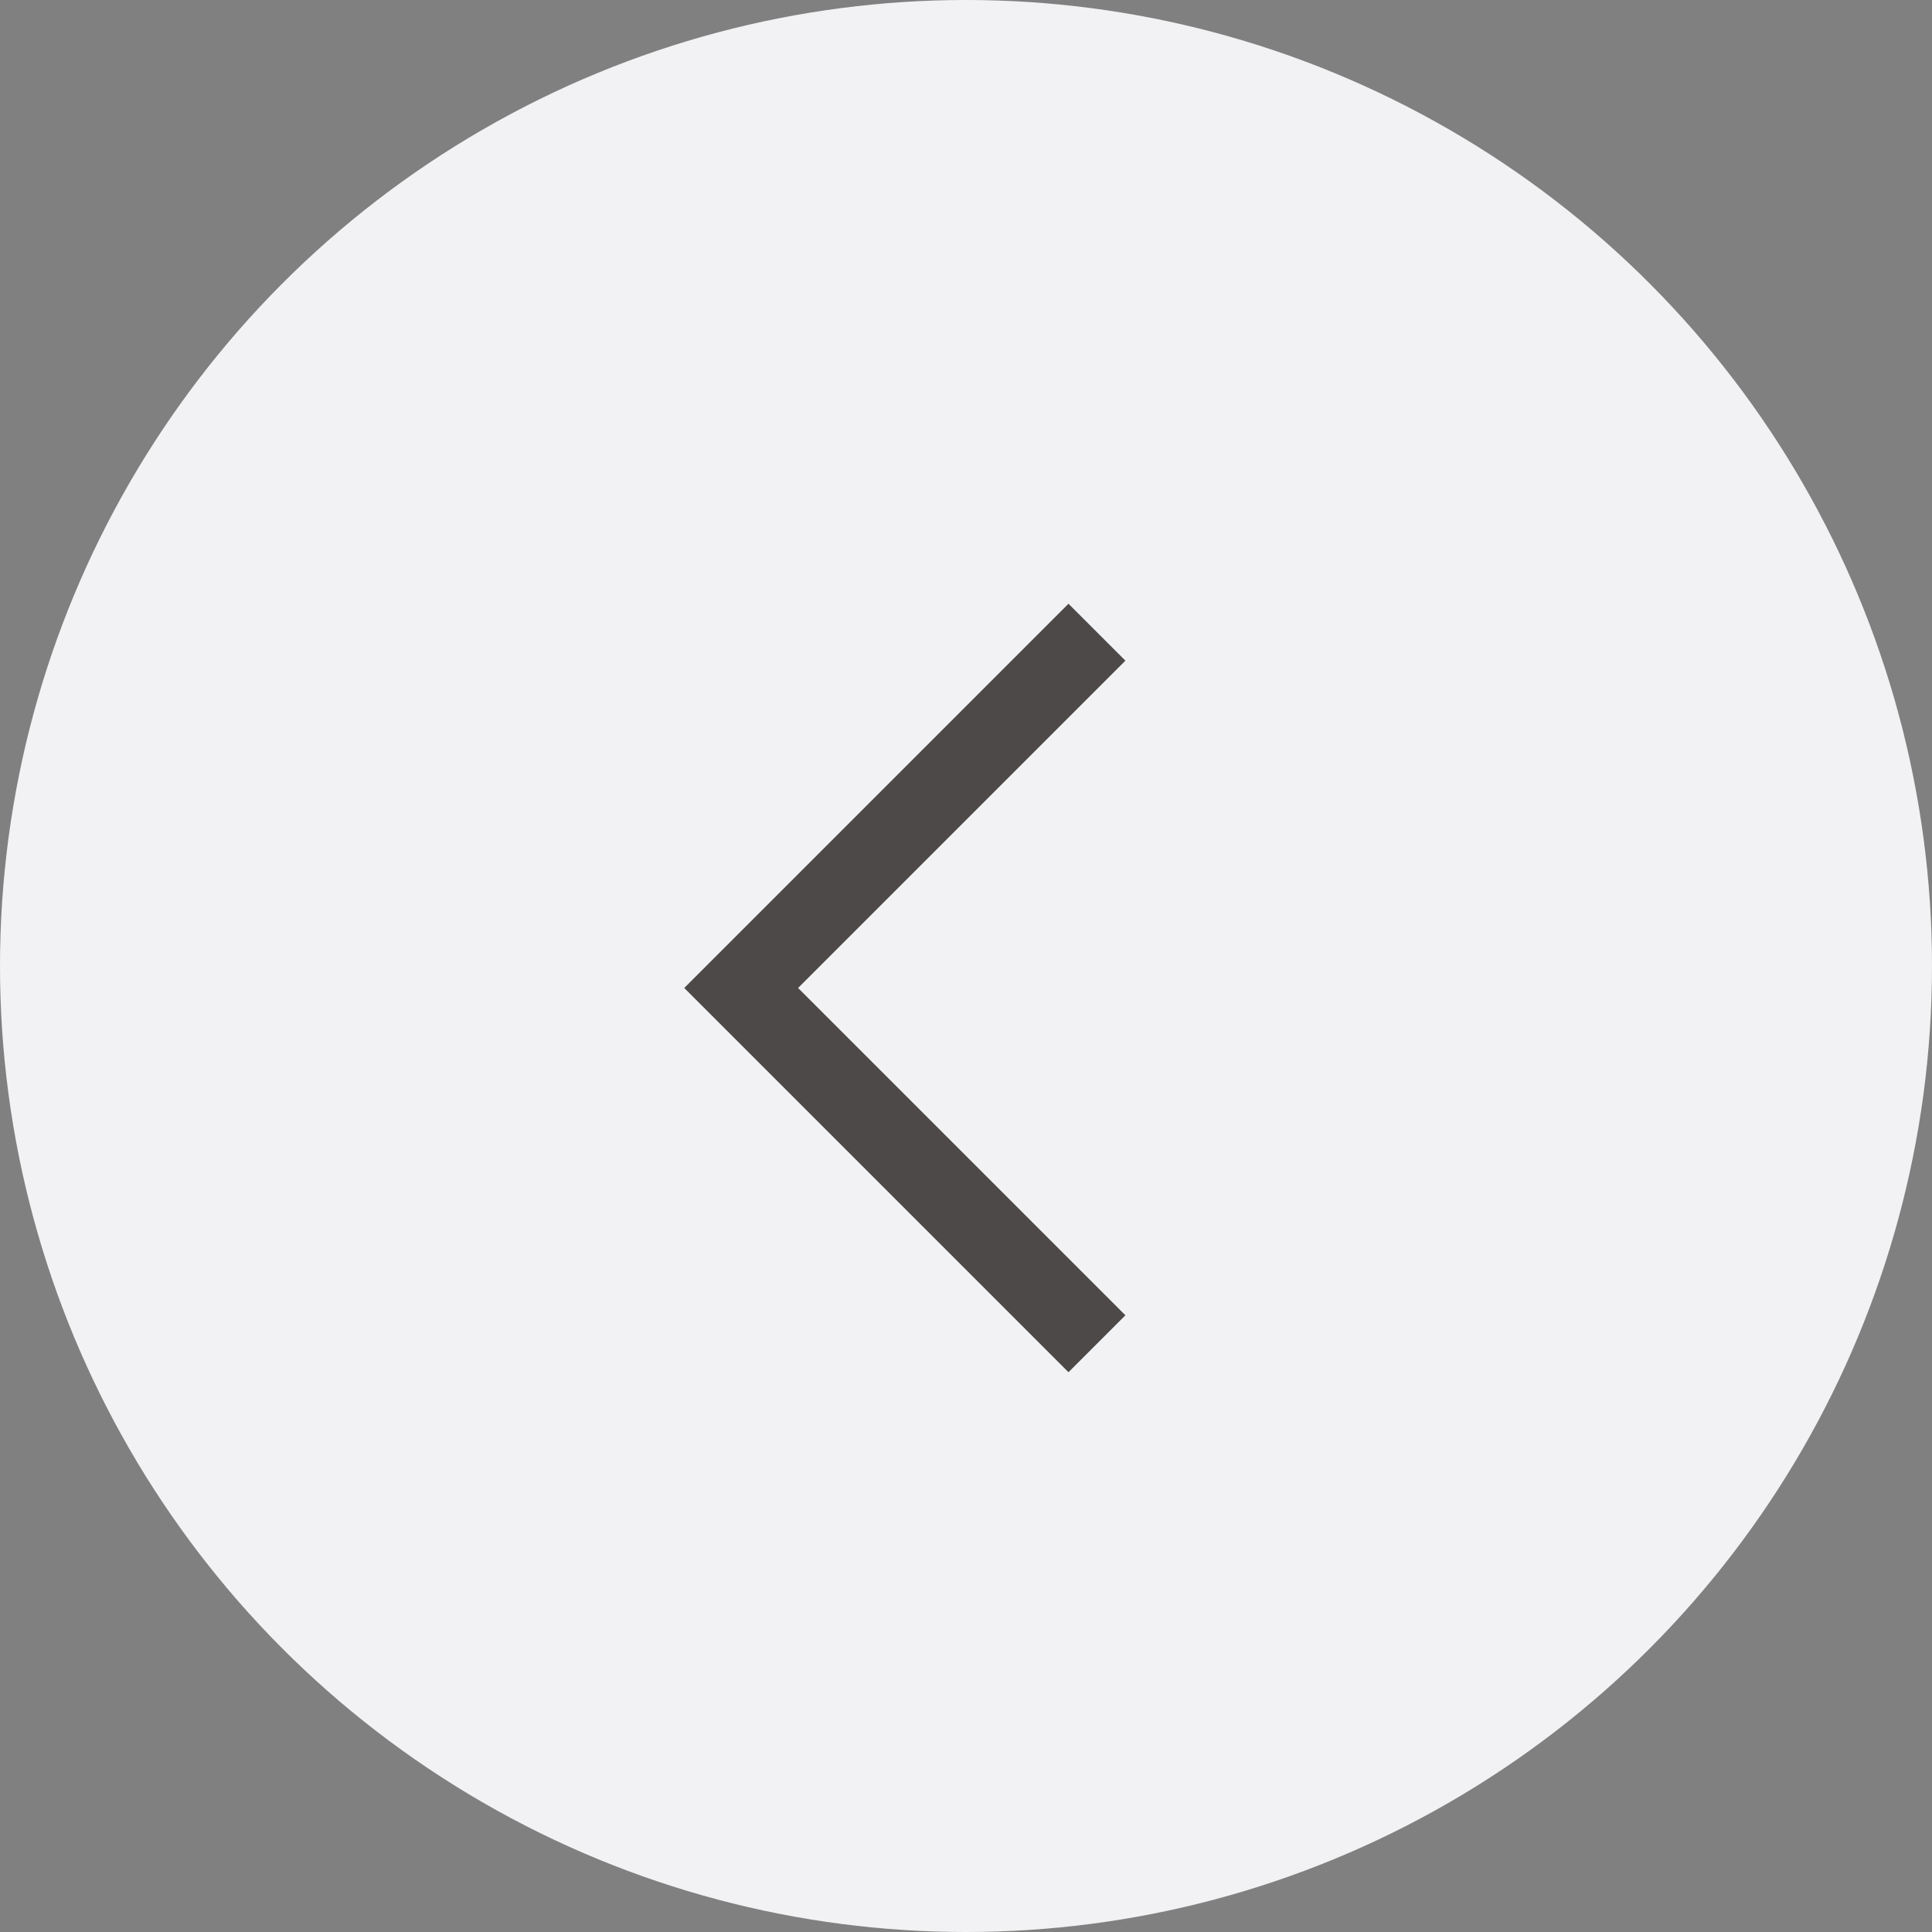
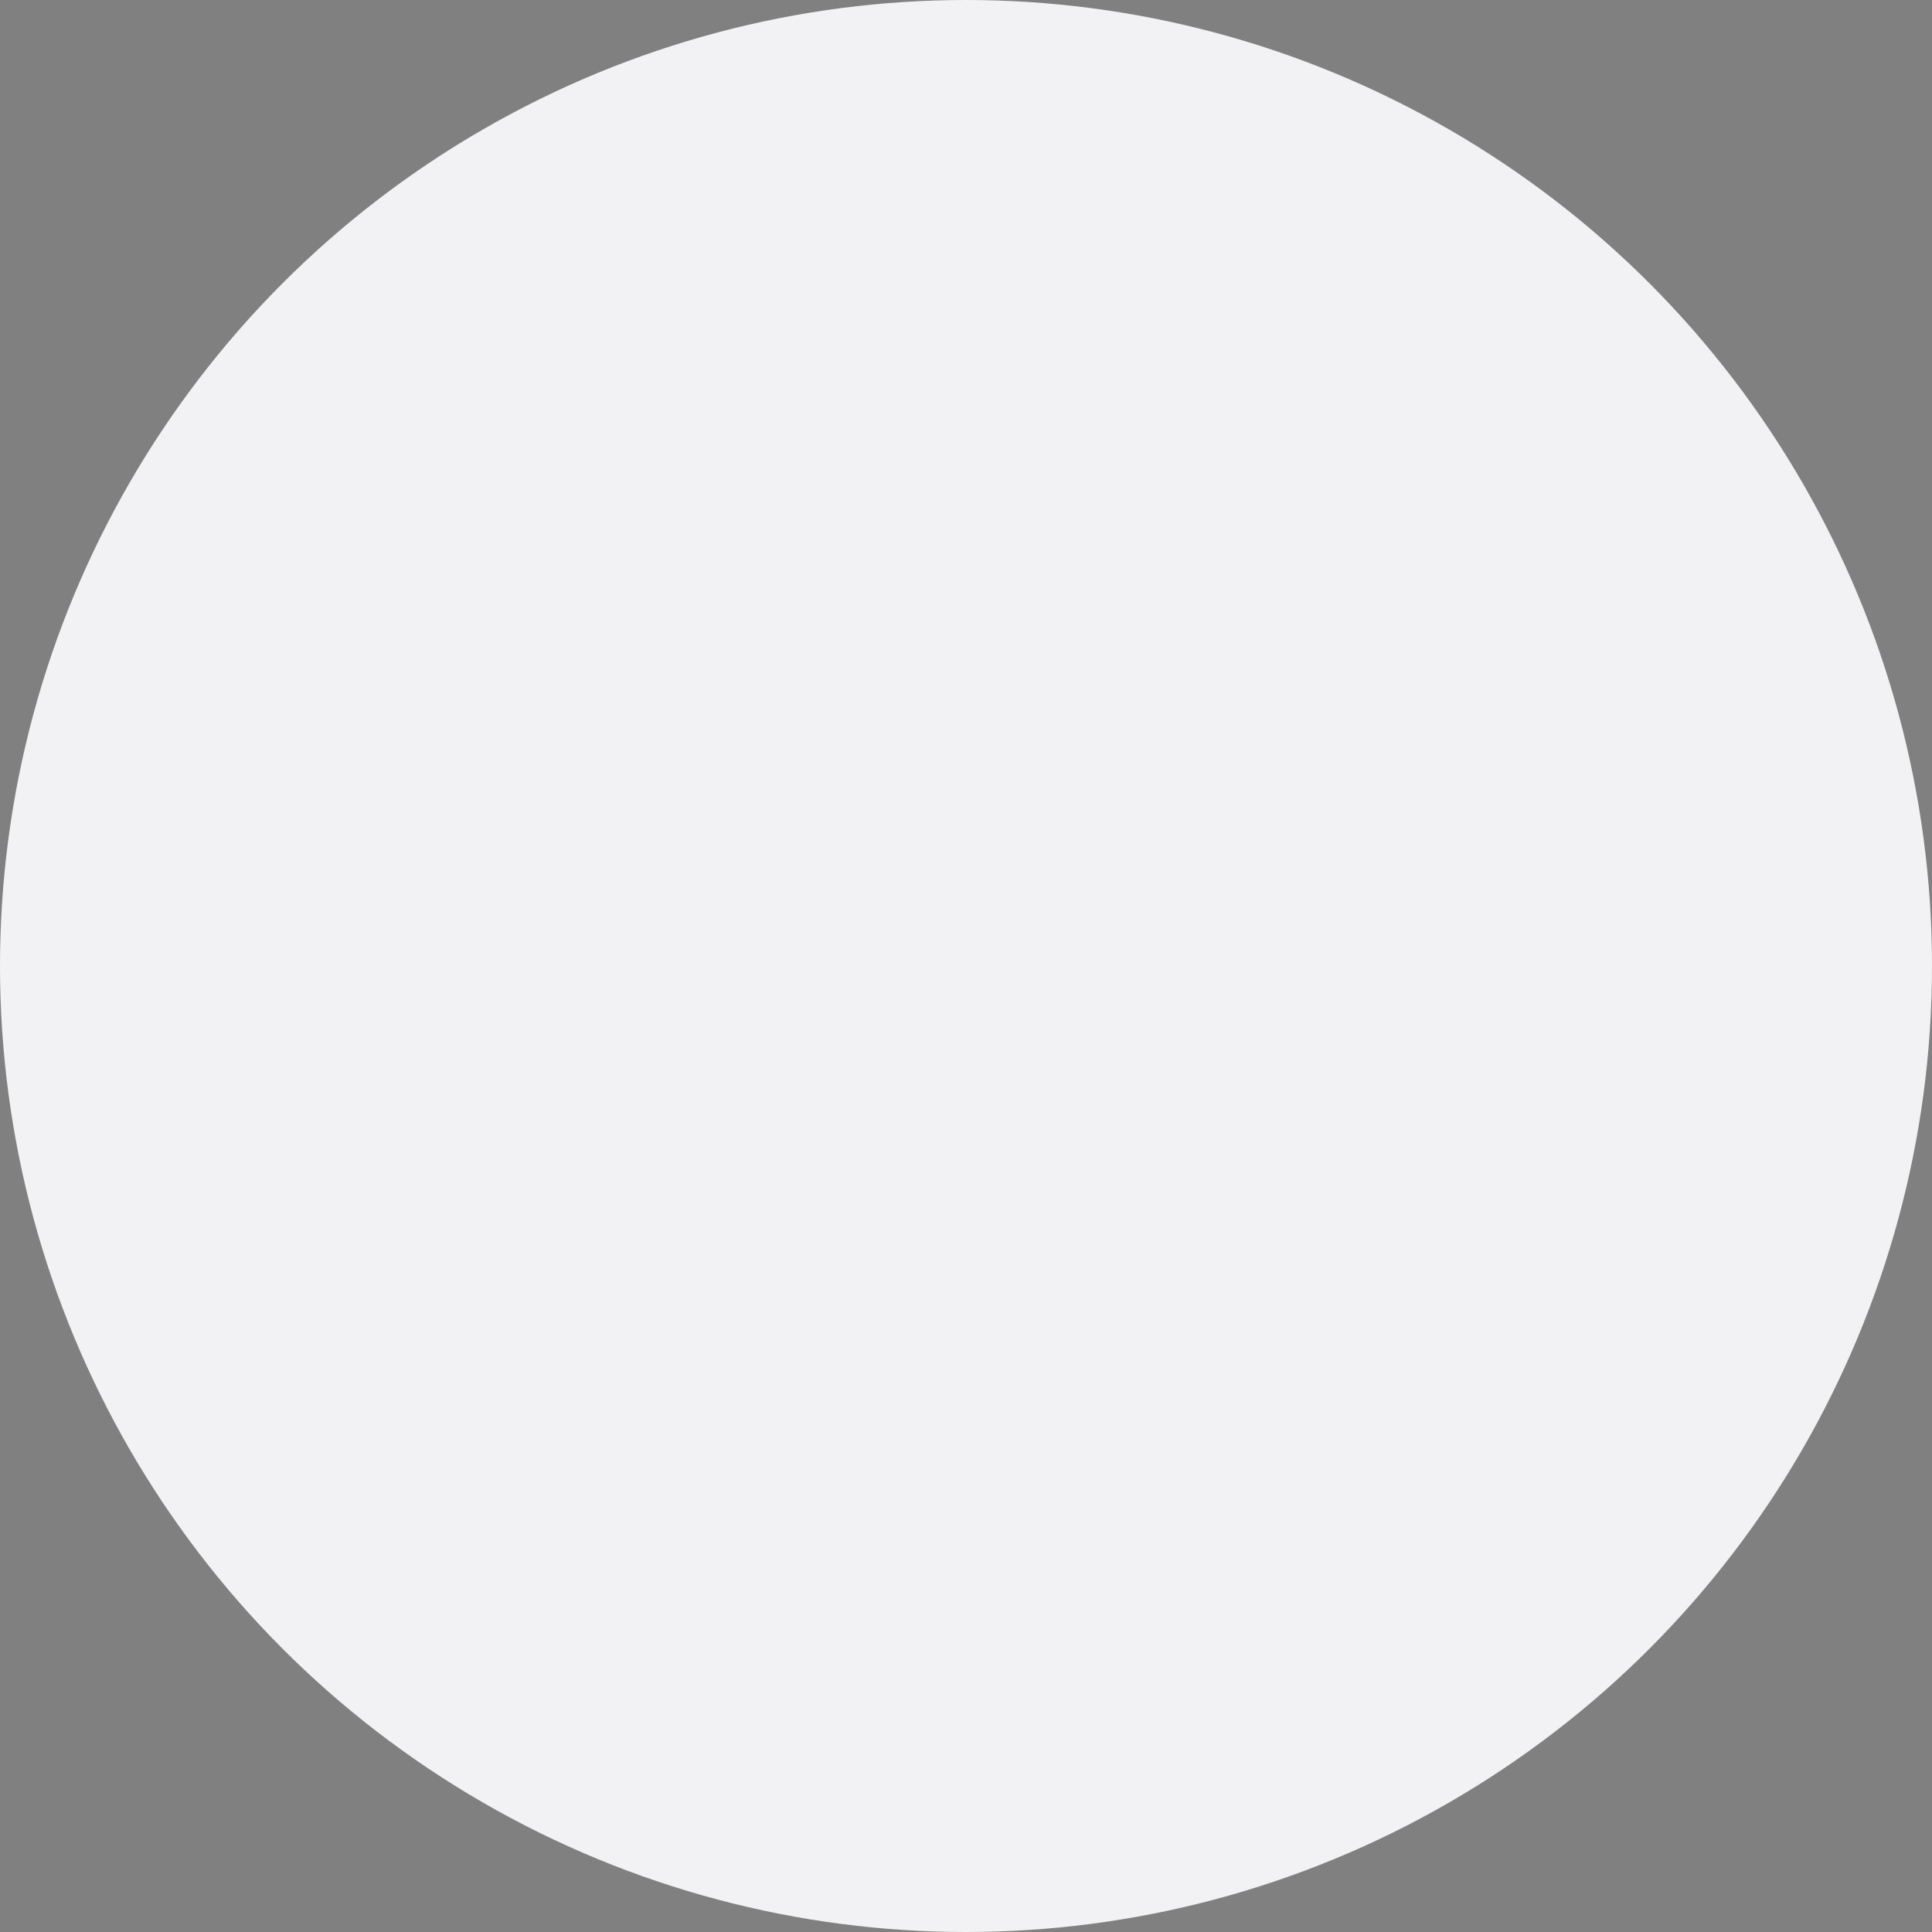
<svg xmlns="http://www.w3.org/2000/svg" fill="none" version="1.1" width="48" height="48" viewBox="0 0 48 48">
  <rect x="0" y="0" width="48" height="48" fill="#808080" stroke="none" />
  <g transform="matrix(-1,0,0,1,96,0)">
    <g>
      <ellipse cx="72" cy="24" rx="24" ry="24" fill="#F2F2F4" fill-opacity="1" />
    </g>
    <g transform="matrix(-1,0,0,1,158,0)">
-       <path d="M88.546,34.092L79,24.546L88.546,15L89.96,16.414L81.828,24.546L89.96,32.678L88.546,34.092Z" fill-rule="evenodd" fill="#4C4948" fill-opacity="1" />
-     </g>
+       </g>
  </g>
</svg>